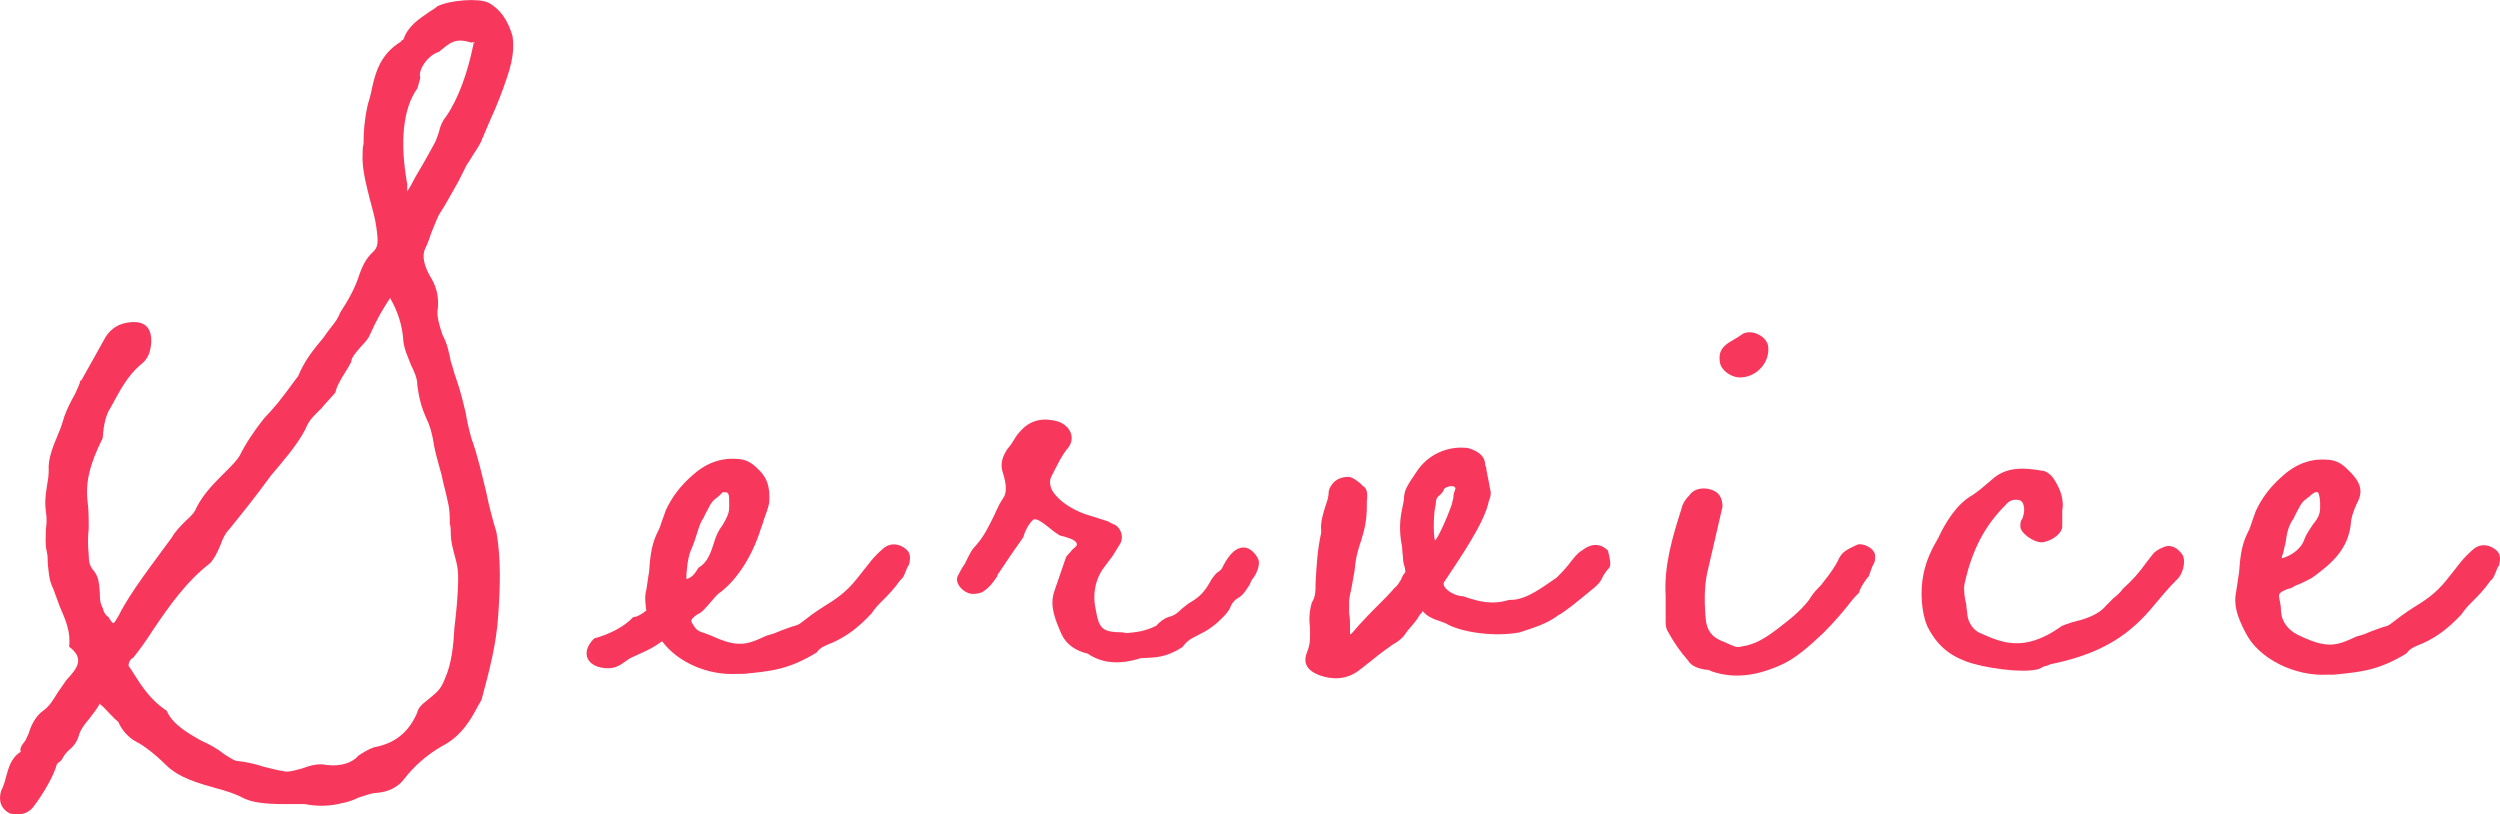
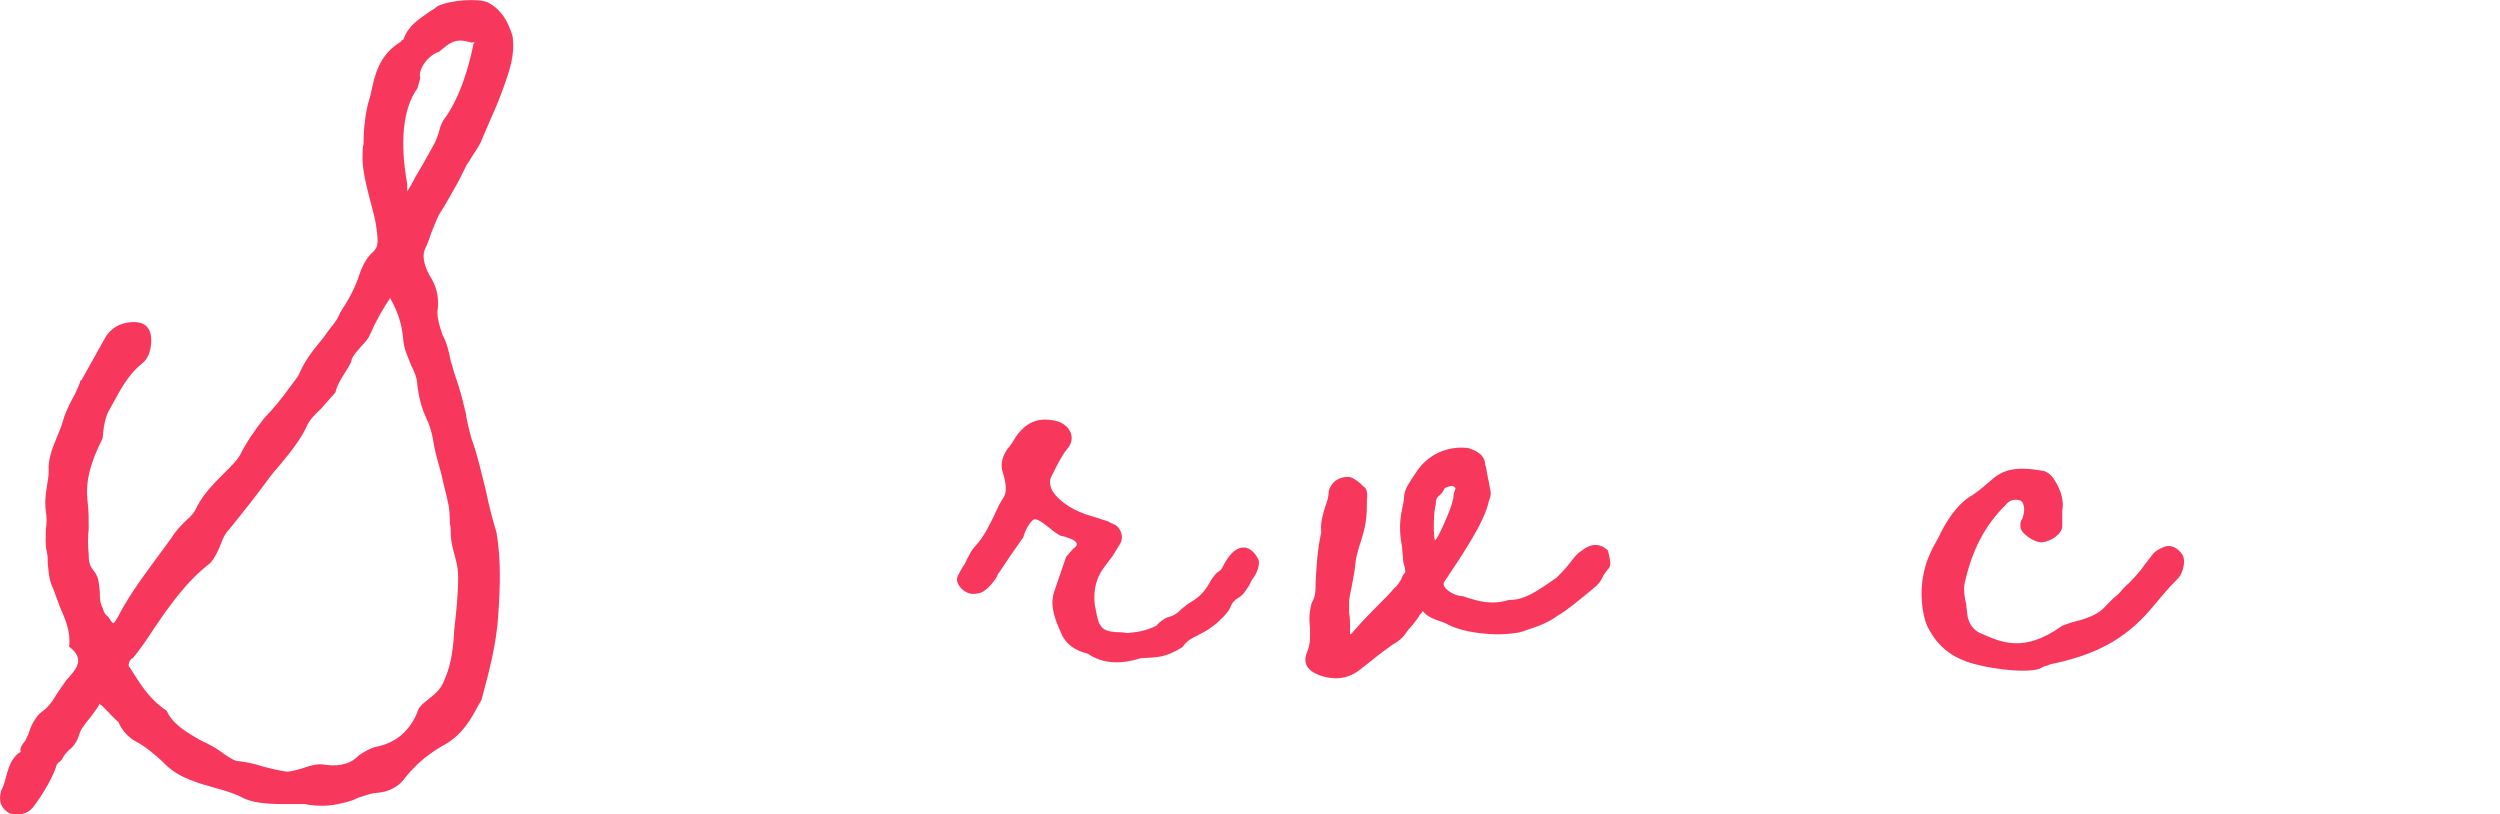
<svg xmlns="http://www.w3.org/2000/svg" id="uuid-f541b706-341b-4a8e-9f70-8713706368b0" data-name="レイヤー 2" viewBox="0 0 115.477 37.619">
  <defs>
    <style>
      .uuid-4dba32c7-f4f2-4667-aafe-c52da454eaae {
        fill: #f7375c;
      }
    </style>
  </defs>
  <g id="uuid-41cf248d-f7ee-4a7c-9752-4226db72b8c0" data-name="レイヤー 1">
    <g>
      <path class="uuid-4dba32c7-f4f2-4667-aafe-c52da454eaae" d="m19.625,11.513c-.129.301-.043.731.215,1.204.301.474.43.904.387,1.506-.086.344.086.86.214,1.247.215.387.301.817.387,1.247.086.215.128.473.214.688.258.731.344,1.162.473,1.678.043.301.129.688.258,1.161.3.817.472,1.635.687,2.495.128.645.301,1.29.473,1.849.214,1.247.17,2.537.084,3.784-.087,1.419-.433,2.666-.776,3.956l-.172.301c-.302.559-.732,1.375-1.678,1.848-.731.43-1.291.945-1.721,1.504-.259.344-.688.602-1.29.645-.216,0-.517.128-.817.214-.259.129-.517.215-.775.258-.473.129-1.074.171-1.72.042-1.247-0-2.106.042-2.794-.259-.387-.215-.816-.344-1.29-.474-.773-.215-1.72-.474-2.321-1.076-.473-.473-1.031-.903-1.375-1.075-.345-.173-.688-.56-.817-.904-.258-.215-.429-.43-.688-.688-.258-.215-.172-.172-.215-.086-.129.215-.302.43-.431.602-.215.258-.43.516-.516.86-.086.258-.259.473-.431.602-.129.128-.215.215-.302.387-.043.086-.086.129-.215.215q0,.043-.043.043c-.129.516-.646,1.418-1.119,2.021-.258.301-.688.387-1.075.257-.387-.215-.516-.559-.386-1.032.086-.172.172-.387.215-.602.129-.43.215-.903.689-1.204-.043-.172.043-.301.215-.516.086-.172.172-.344.215-.516.129-.344.344-.688.603-.86.302-.215.474-.516.688-.86l.387-.559c.518-.558.861-.988.13-1.547.086-.688-.171-1.248-.429-1.849l-.301-.817c-.214-.43-.214-.817-.257-1.204,0-.172,0-.344-.043-.517-.087-.344-.043-.688-.043-1.032.044-.301.044-.559,0-.817-.043-.344-.042-.602.045-1.161.043-.258.086-.473.086-.731-.043-.559.216-1.161.431-1.677.129-.301.215-.559.301-.86.13-.344.302-.688.474-.989.13-.301.216-.43.259-.645h.043l1.032-1.848c.216-.43.561-.73,1.076-.817.774-.128,1.161.173,1.117.947-.043.473-.172.731-.43.946-.689.559-1.033,1.29-1.463,2.063-.173.258-.303.688-.346,1.376-.603,1.204-.817,2.063-.689,3.01.043.387.043.774.043,1.161-.043.387-.044.774-.001,1.204,0,.344.043.516.215.731.215.258.258.473.3,1.032,0,.215,0,.43.086.602,0,0,0,.043.043.086.043.215.129.344.259.43.258.388.215.388.473-.042.559-1.118,1.549-2.364,2.453-3.611.172-.301.43-.559.645-.773.301-.258.431-.43.517-.645.302-.602.817-1.118,1.247-1.547.388-.387.56-.559.731-.817.302-.601.646-1.117,1.119-1.719.56-.602.646-.688,1.592-1.978.302-.731.732-1.247,1.162-1.762.258-.387.431-.559.603-.817.043-.086.129-.215.172-.344.388-.602.688-1.118.904-1.806.172-.473.344-.731.559-.945.302-.258.302-.473.217-1.118-.043-.387-.173-.86-.302-1.333-.171-.688-.386-1.462-.342-2.15,0-.129,0-.301.043-.43,0-.559.043-1.118.173-1.72.043-.215.129-.43.172-.645.173-.86.389-1.763,1.377-2.364,0-.043.086-.086.086-.086q.043,0,.043-.043c.216-.602.689-.902,1.119-1.203.172-.129.302-.172.431-.301.602-.301,1.935-.386,2.364-.171.56.301.903.817,1.117,1.548.129.903-.173,1.677-.431,2.408-.172.473-.344.902-.561,1.375l-.387.903c-.086.258-.258.516-.43.773-.087.129-.173.301-.302.473l-.388.774c-.301.516-.56,1.031-.903,1.547-.129.258-.215.516-.345.816-.086.258-.173.516-.302.774Zm-.347,6.278c0-.301-.129-.602-.3-.947-.129-.344-.301-.688-.345-1.075-.042-.731-.257-1.376-.601-1.979v-.043c-.344.516-.645,1.032-.947,1.719-.043.129-.215.344-.387.516-.387.43-.473.602-.473.731-.129.258-.302.516-.432.73-.172.301-.258.473-.301.688-.258.301-.473.516-.645.73-.345.344-.561.516-.732.946-.387.773-1.162,1.633-1.592,2.149-.688.945-1.205,1.59-1.936,2.493-.172.172-.302.43-.389.688-.172.43-.301.645-.473.86-1.118.859-1.893,1.977-2.625,3.051-.301.473-.602.903-.946,1.333-.215.085-.258.43-.172.43.43.646.816,1.419,1.72,2.022.257.602.901.989,1.59,1.377.387.172.773.387,1.031.602l.13.086c.214.129.386.258.558.258.387.043.774.129,1.161.259.344.086.688.172.989.216.172.043.43-.043.773-.129.344-.128.774-.257,1.118-.171.688.086,1.204-.085,1.506-.429.258-.172.473-.301.731-.387.945-.171,1.591-.688,1.979-1.59.043-.215.215-.387.387-.516.517-.43.688-.516.903-1.075.302-.688.388-1.505.431-2.322.087-.73.173-1.59.174-2.321,0-.344-.043-.602-.129-.904-.086-.344-.215-.731-.214-1.204,0-.129,0-.258-.043-.387,0-.301,0-.645-.086-.989-.085-.43-.214-.86-.3-1.29-.129-.473-.257-.903-.343-1.333-.087-.602-.216-.989-.388-1.333-.171-.387-.3-.817-.386-1.462Zm.823-11.223c.043-.129.129-.301.172-.473.086-.344.172-.516.344-.731.56-.817.99-2.021,1.249-3.311,0-.129.215-.128-.086-.086-.731-.216-.946-.043-1.505.429-.474.128-.99.817-.861,1.204l-.129.473c-.688.945-.818,2.536-.475,4.428v.344c.086-.129.258-.43.387-.688.516-.86.731-1.29.904-1.591Z" />
-       <path class="uuid-4dba32c7-f4f2-4667-aafe-c52da454eaae" d="m41.979,26.101c-.043.042-.086.128-.129.257-.086.215-.129.344-.258.43-.303.43-.561.688-.818.945-.215.215-.344.344-.516.602-.603.645-1.119,1.032-1.765,1.332-.301.129-.602.214-.773.473-1.333.816-2.15.859-3.355.987h-.301c-1.333.085-2.751-.518-3.481-1.507-.345.258-.688.429-.989.559-.387.172-.474.215-.603.3-.301.215-.516.387-.902.387-.946-0-1.333-.689-.646-1.376.646-.172,1.377-.516,1.808-.988.172,0,.387-.129.602-.301-.043-.344-.086-.645,0-.946l.13-.86c.043-.559.086-1.16.345-1.719.086-.172.173-.344.216-.516l.215-.602c.302-.645.688-1.118,1.162-1.547.645-.602,1.333-.859,2.063-.816.387 0.0.688.129.989.43.473.431.602.861.558,1.592-.043.258-.172.559-.258.817-.043.172-.086.258-.129.387-.388,1.247-1.076,2.322-1.851,2.923-.087.043-.216.172-.431.429-.301.344-.43.516-.645.602l-.172.129c-.129.128-.129.171-.086.258.171.301.257.387.558.473l.344.129c1.204.56,1.634.431,2.537.001.129-.043.344-.086.516-.172.302-.128.474-.171.689-.257.129-.043.215-.043.344-.129.387-.301.731-.559,1.075-.773.559-.344,1.032-.645,1.549-1.29l.646-.817c.129-.172.43-.473.645-.645.301-.215.688-.172.989.086.215.172.215.43.129.731Zm-10.277.64c.302-.042.474-.387.56-.516.43-.258.559-.645.774-1.333.086-.258.216-.473.345-.645.172-.301.301-.516.301-.817v-.215c.001-.301.001-.516-.214-.473-.086-.043-.129.043-.259.172-.086.043-.086.086-.172.129-.216.172-.302.43-.474.73-.043.086-.043.129-.086.172-.215.301-.301.903-.56,1.461-.173.387-.216,1.118-.216,1.333Z" />
      <path class="uuid-4dba32c7-f4f2-4667-aafe-c52da454eaae" d="m50.233,30.19c-.559-.13-.988-.431-1.204-.904-.257-.603-.558-1.247-.343-1.935l.561-1.634.301-.344c.215-.172.215-.215.172-.301-.085-.129-.214-.172-.472-.258-.087-.043-.216-.043-.302-.086-.129-.086-.215-.129-.473-.345-.43-.344-.602-.43-.731-.387-.172.129-.387.473-.473.817-.431.602-.688.988-1.119,1.633-.043.043-.086.129-.086.172-.172.257-.345.515-.688.73-.086.043-.258.086-.431.086-.43-0-.901-.517-.687-.861.086-.172.172-.344.301-.516.215-.43.301-.645.516-.86.389-.43.604-.903.861-1.418.172-.387.258-.559.431-.817.13-.215.13-.602-.043-1.118-.129-.387-.043-.731.217-1.118.129-.129.258-.344.387-.559.086-.129.129-.172.172-.215.473-.559,1.075-.688,1.806-.472.56.215.774.774.431,1.204-.259.301-.475.73-.775,1.333-.086.172-.086.387.043.645.343.56,1.117.989,1.762,1.162l.817.259c.129.086.258.129.344.172.258.172.387.56.214.86l-.344.559-.387.516c-.431.559-.561,1.29-.388,2.021.129.774.3.946.944.989.129,0,.301,0,.474.043.473-.043.859-.085,1.377-.343.129-.172.387-.344.516-.387.344-.086.473-.215.645-.387.173-.129.302-.258.474-.344.43-.258.645-.559.817-.859.086-.172.215-.344.345-.473.086-.043.129-.086.215-.172.172-.344.516-1.031,1.075-.988.258.043.473.258.602.516.129.215-.043.688-.258.946-.043.042-.086.171-.129.257-.173.258-.216.344-.346.473-.086.086-.172.129-.301.215-.129.129-.172.172-.258.387s-.516.645-.817.86c-.216.171-.474.3-.646.386-.344.172-.516.258-.731.559-.816.516-1.246.473-1.935.515-.946.3-1.763.257-2.451-.216Z" />
      <path class="uuid-4dba32c7-f4f2-4667-aafe-c52da454eaae" d="m74.316,26.246c-.086.086-.172.215-.258.344-.129.301-.258.43-.475.602-.73.602-1.246,1.032-1.634,1.247-.516.387-1.118.559-1.764.773-1.161.215-2.58-.001-3.267-.345-.345-.216-.86-.216-1.204-.646,0,.043-.086.129-.129.172-.215.344-.043.086-.302.43l-.259.301c-.172.258-.301.43-.688.645-.301.215-.603.43-.86.645l-.602.473c-.561.472-1.205.558-1.937.3-.558-.215-.772-.56-.558-1.075.172-.43.129-.731.13-1.118-.043-.344-.043-.731.086-1.161.172-.258.172-.559.173-.903.043-.817.086-1.547.259-2.321v-.086c-.043-.387.086-.774.173-1.075.086-.258.173-.473.173-.731,0-.086.172-.688.902-.688.172,0,.345.129.56.301l.129.129c.172.086.215.301.171.688v.215c0,.731-.129,1.161-.258,1.591-.13.387-.259.773-.303,1.375l-.13.731c-.043.258-.129.516-.129.774v.473c.043.258.043.387.043.688l-.001.258v.043c.043,0,.086-.043.086-.043.475-.559.861-.945,1.291-1.375.216-.214.431-.429.688-.73.129-.086.216-.258.302-.387.043-.129.086-.215.172-.301.043-.086,0-.086,0-.215-.043-.129-.086-.301-.086-.387,0-.172-.043-.344-.043-.559-.085-.473-.171-1.032.001-1.806.043-.214.086-.387.087-.559.043-.344.129-.473.56-1.118.517-.816,1.463-1.246,2.408-1.116.431.129.731.344.773.688,0,.086,0,.129.043.172.043.344.129.645.172.947.086.301.043.43-.044.644-.172.946-1.291,2.58-2.064,3.74-.131.215.343.603.815.646.086,0,.172.043.301.086.431.129,1.075.344,1.893.086.73.043,1.505-.558,2.193-1.03.129-.129.345-.344.517-.559.301-.387.43-.559.645-.688.43-.344.86-.344,1.204 0.0.086.344.172.688.043.817Zm-7.223-3.1c.044-.129.044-.172.044-.215,0-.129.043-.215.086-.344.043-.043-.086-.172-.215-.129-.086,0-.301.086-.301.129-.044.129-.13.215-.173.258-.172.129-.215.215-.216.473-.086.215-.129,1.247-.043,1.634.086.086.817-1.59.817-1.806Z" />
-       <path class="uuid-4dba32c7-f4f2-4667-aafe-c52da454eaae" d="m78.785,30.935c-.258-.043-.645-.129-.816-.431-.344-.387-.646-.817-.903-1.291-.086-.129-.128-.258-.128-.473v-1.204c-.085-1.376.303-2.709.733-4.042.043-.215.173-.43.388-.645.301-.43,1.118-.343,1.376.043.086.129.128.344.128.473v.043l-.646,2.795c-.173.645-.217,1.375-.131,2.365.043.559.301.86.73,1.032l.301.129c.086.043.172.086.215.086.13.086.259.086.431.043.602-.085,1.074-.386,1.591-.773.56-.43,1.076-.816,1.506-1.375.172-.3.387-.516.56-.688.216-.301.474-.559.774-1.118.172-.43.43-.516.86-.73.259-.129.816.129.859.473,0,.258,0,.301-.129.516l-.172.473c-.043,0-.431.559-.431.731-.086.086-.259.257-.388.429-.301.387-.73.903-1.291,1.461-.73.688-1.203,1.075-1.763,1.375-1.248.602-2.323.73-3.354.386-.086-.043-.172-.086-.302-.086Zm.652-14.233c-.043-.387.043-.602.387-.859l.431-.258.258-.172c.43-.214,1.118.129,1.161.603.086.774-.604,1.462-1.377,1.418-.388-.043-.816-.344-.859-.731Z" />
-       <path class="uuid-4dba32c7-f4f2-4667-aafe-c52da454eaae" d="m90.825,30.554c-.816-.301-1.376-.775-1.805-1.635-.258-.602-.344-1.591-.171-2.408.129-.645.387-1.161.688-1.677.302-.645.817-1.547,1.593-1.977.258-.172.559-.43.859-.688.688-.645,1.548-.559,2.322-.429.172,0,.43.173.559.388.345.516.473,1.032.387,1.462v.731c0,.301-.474.688-.946.73-.387,0-.989-.43-.989-.731,0-.129,0-.258.086-.344.086-.215.129-.516.043-.688,0-.086-.129-.172-.129-.172-.3-.086-.516,0-.688.215-.946.945-1.549,2.063-1.894,3.654-.044.258-.001.602.085.946,0,.172.043.301.043.43.043.43.301.774.645.903.902.388,1.935.904,3.655-.299.087-.086.302-.129.517-.214.516-.129,1.204-.301,1.591-.774l.344-.343c.215-.172.345-.301.431-.43.474-.43.774-.773,1.075-1.203l.302-.387c.086-.129.344-.3.645-.387.258-.043.516.087.731.388.172.258.043.817-.173,1.075-.56.558-.817.902-1.333,1.504-1.162,1.333-2.495,2.063-4.603,2.492-.086.042-.172.086-.258.086l-.258.129c-.732.214-2.537-.044-3.354-.346Z" />
-       <path class="uuid-4dba32c7-f4f2-4667-aafe-c52da454eaae" d="m115.423,26.137c-.043.043-.086.129-.129.258-.086.215-.129.344-.258.43-.303.43-.561.688-.818.945-.215.215-.344.344-.516.602-.603.645-1.119,1.032-1.765,1.332-.301.129-.602.214-.773.473-1.333.816-2.15.859-3.355.987l-.301-0c-1.505.085-3.181-.732-3.783-1.937-.429-.817-.558-1.333-.429-1.936l.13-.86c.043-.559.086-1.161.345-1.719.086-.172.172-.344.216-.516l.215-.602c.302-.645.688-1.118,1.162-1.547.645-.602,1.332-.859,2.063-.816.387 0.0.688.129.989.43.645.603.773,1.033.429,1.635-.129.301-.258.645-.258.903-.13,1.161-.861,1.806-1.678,2.407-.216.172-.474.258-.731.387-.129.043-.216.086-.345.172l-.172.043c-.646.258-.301.301-.301,1.032l.043.258c.129.387.386.688.901.904,1.204.559,1.634.431,2.537.001.129-.043.344-.086.516-.172.302-.128.474-.171.689-.257.129-.043.215-.043.344-.129.387-.301.731-.559,1.075-.773.559-.344,1.032-.645,1.549-1.289l.646-.817c.129-.172.43-.473.645-.645.301-.215.688-.172.989.086.215.172.215.43.129.731Zm-10.019-.435v.086c.473-.128.902-.472,1.032-.859.086-.258.258-.473.388-.688.215-.258.344-.473.344-.774v-.215c.001-.301-.085-.559-.128-.516-.086-.043-.258.086-.388.215-.086.043-.086.086-.172.128-.216.172-.302.43-.474.731-.043.086-.043.129-.086.172-.215.301-.301.688-.344,1.075-.087.301-.087.473-.173.645Z" />
+       <path class="uuid-4dba32c7-f4f2-4667-aafe-c52da454eaae" d="m90.825,30.554c-.816-.301-1.376-.775-1.805-1.635-.258-.602-.344-1.591-.171-2.408.129-.645.387-1.161.688-1.677.302-.645.817-1.547,1.593-1.977.258-.172.559-.43.859-.688.688-.645,1.548-.559,2.322-.429.172,0,.43.173.559.388.345.516.473,1.032.387,1.462v.731c0,.301-.474.688-.946.73-.387,0-.989-.43-.989-.731,0-.129,0-.258.086-.344.086-.215.129-.516.043-.688,0-.086-.129-.172-.129-.172-.3-.086-.516,0-.688.215-.946.945-1.549,2.063-1.894,3.654-.044.258-.001.602.085.946,0,.172.043.301.043.43.043.43.301.774.645.903.902.388,1.935.904,3.655-.299.087-.086.302-.129.517-.214.516-.129,1.204-.301,1.591-.774l.344-.343c.215-.172.345-.301.431-.43.474-.43.774-.773,1.075-1.203l.302-.387c.086-.129.344-.3.645-.387.258-.043.516.087.731.388.172.258.043.817-.173,1.075-.56.558-.817.902-1.333,1.504-1.162,1.333-2.495,2.063-4.603,2.492-.086.042-.172.086-.258.086l-.258.129c-.732.214-2.537-.044-3.354-.346" />
    </g>
  </g>
</svg>